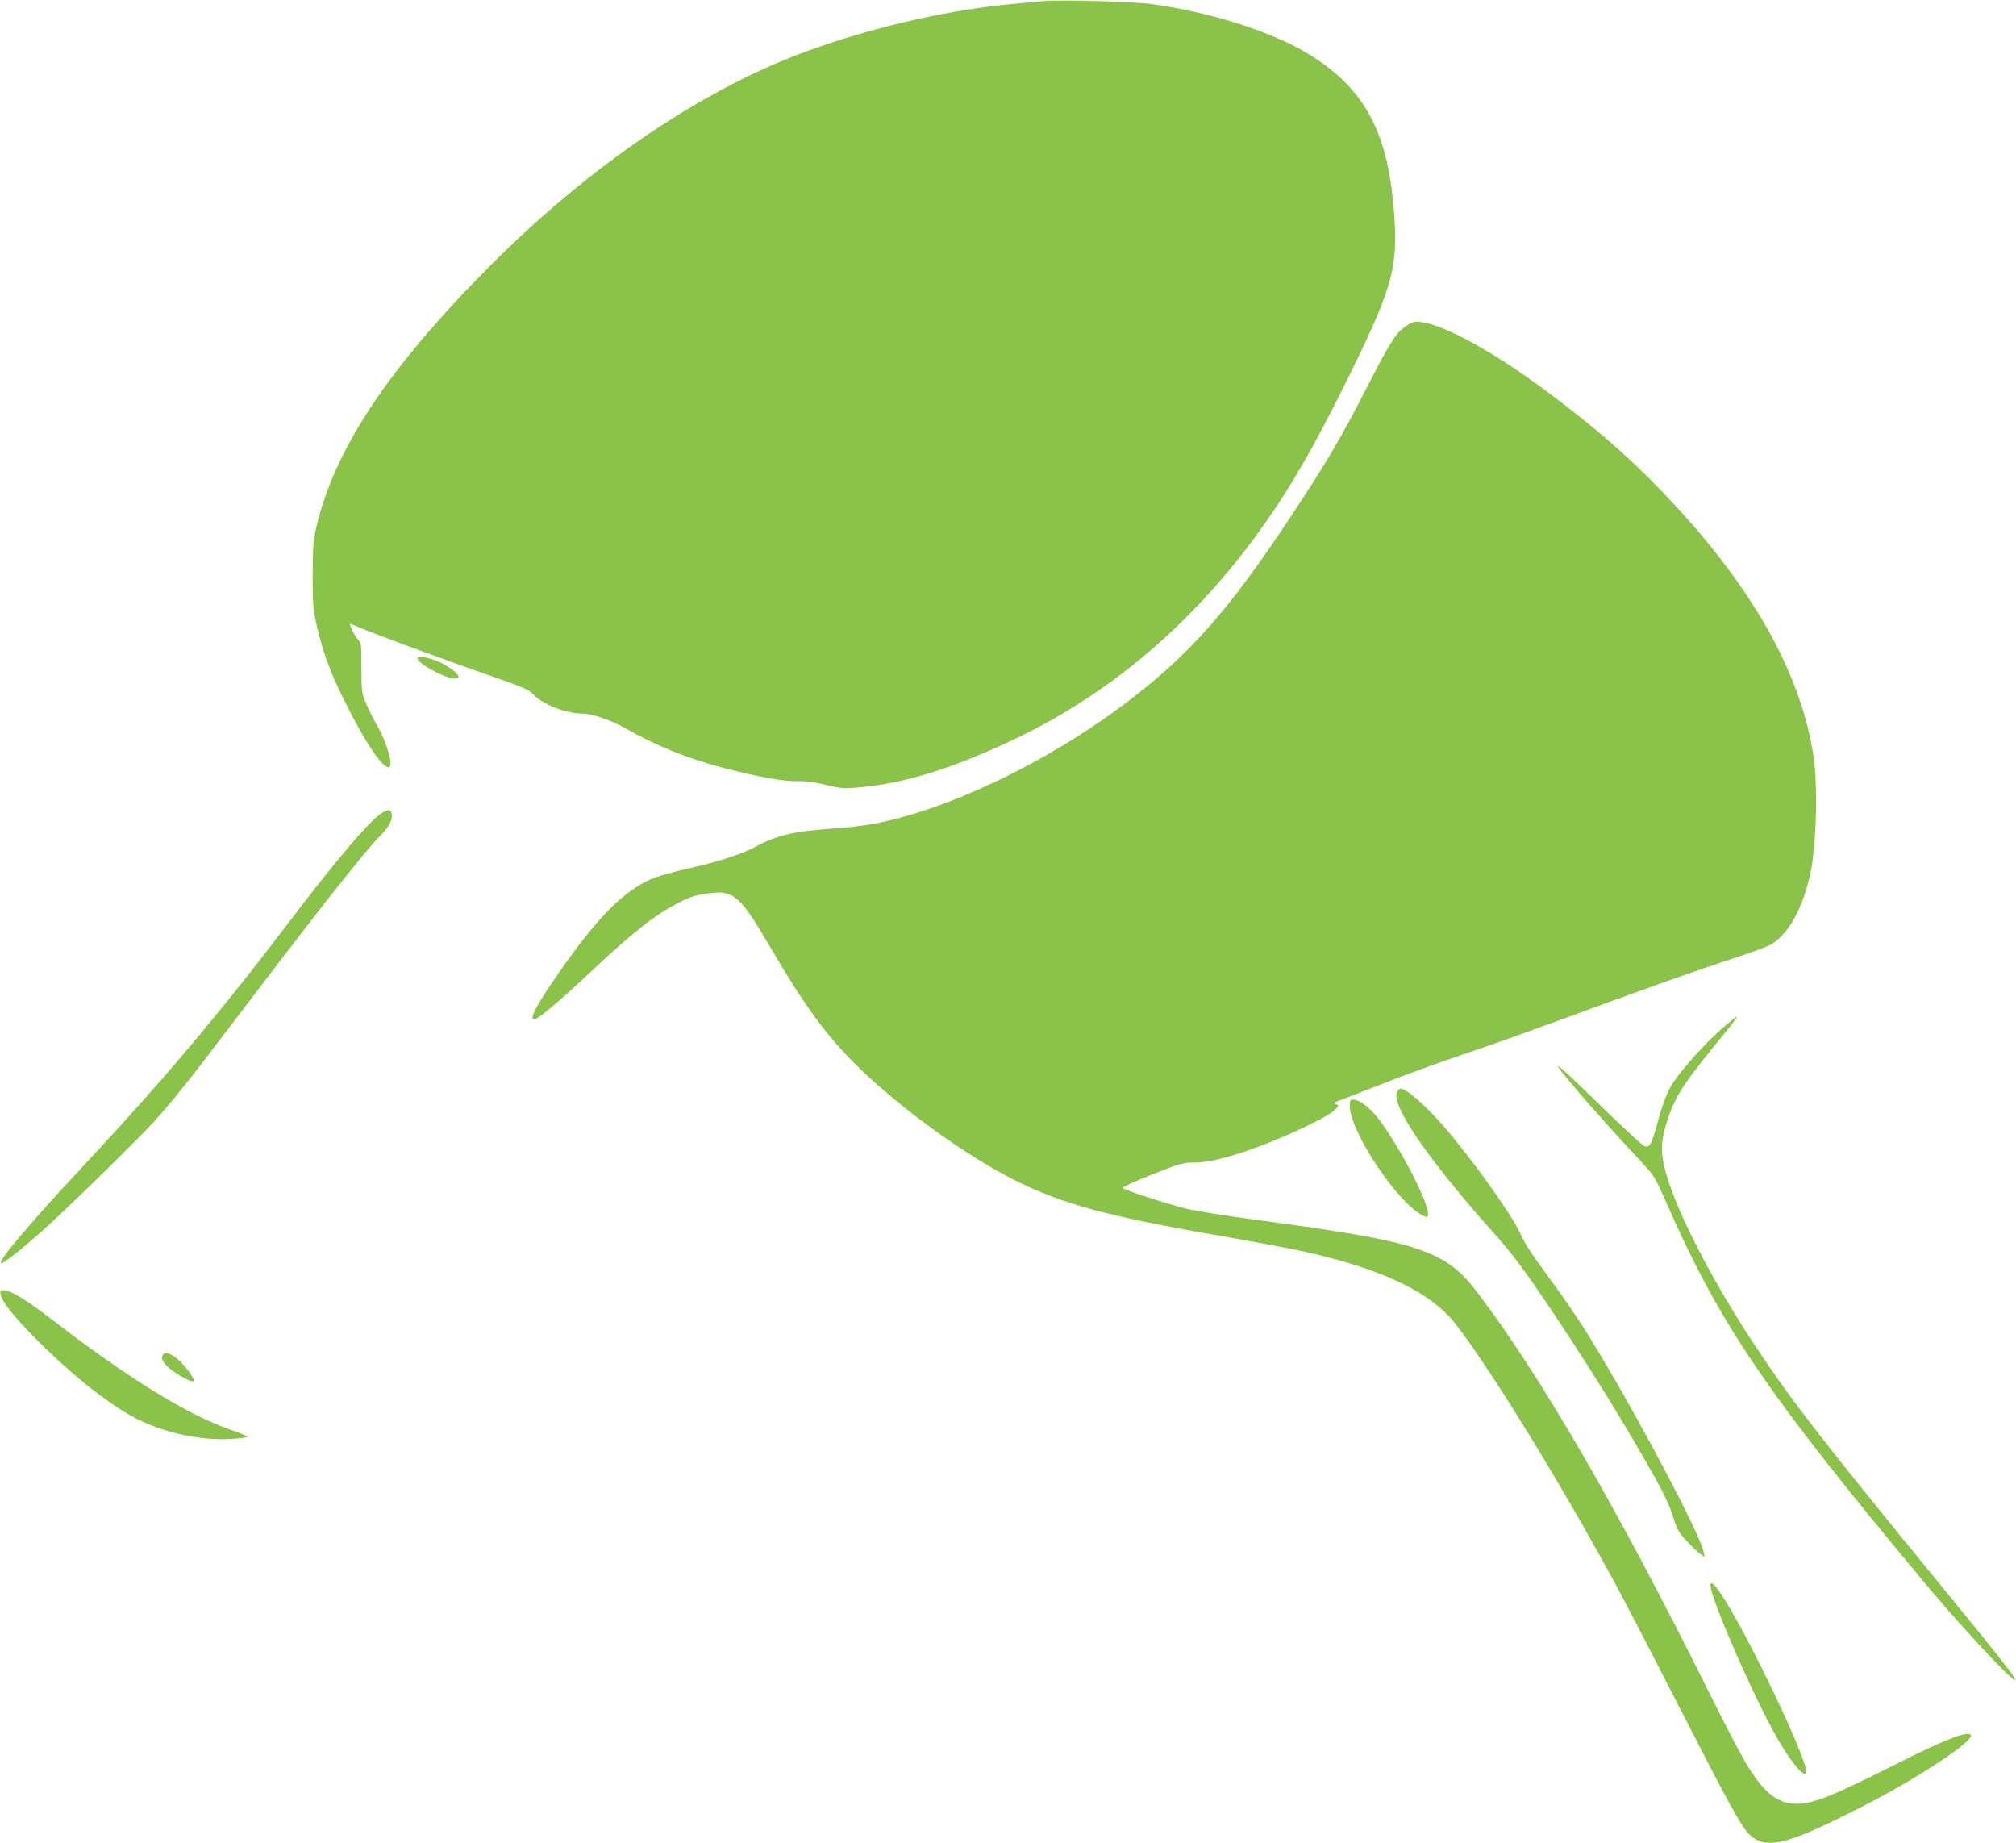
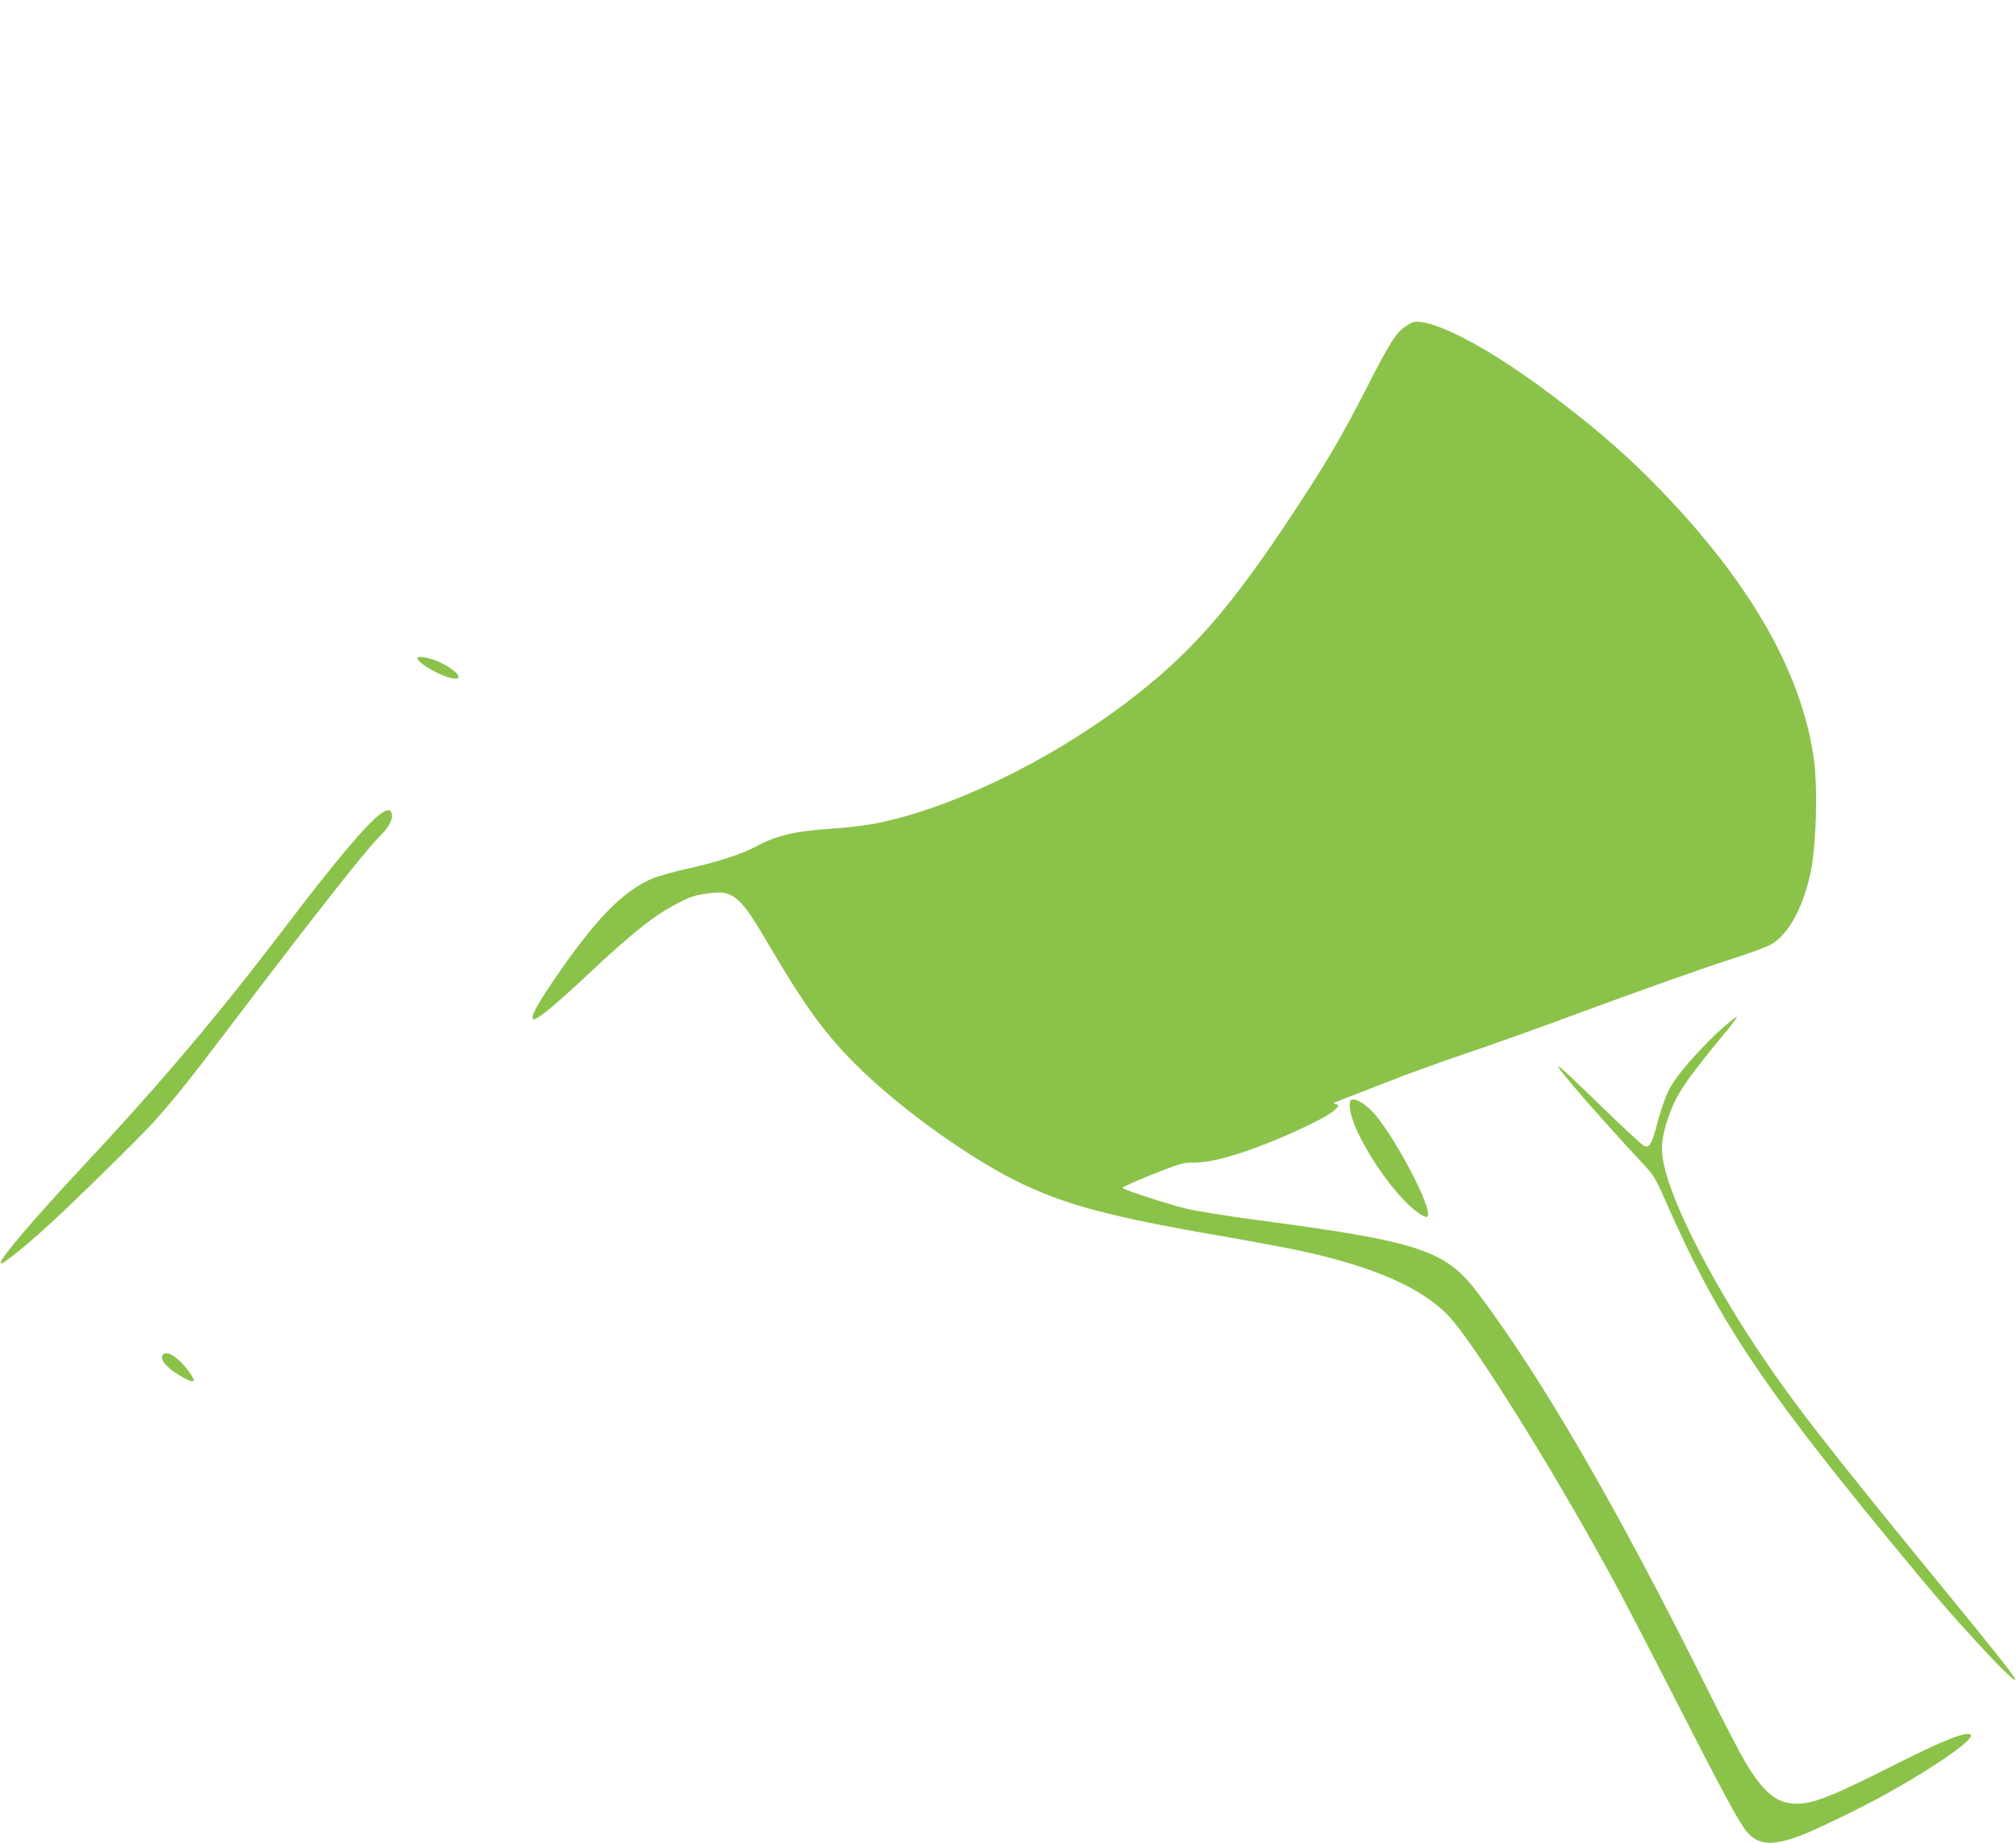
<svg xmlns="http://www.w3.org/2000/svg" version="1.0" width="1280pt" height="1170pt" viewBox="0 0 1280 1170" preserveAspectRatio="xMidYMid meet">
  <g transform="translate(0,1170) scale(0.1,-0.1)" fill="#8bc34a" stroke="none">
-     <path d="M6640 11694 c-245 -21 -313 -28 -430 -45 -405 -58 -863 -180 -1219 -325 -619 -252 -1284 -715 -1871 -1303 -661 -662 -1007 -1187 -1117 -1691 -14 -68 -18 -127 -18 -290 1 -189 3 -214 29 -324 40 -171 88 -297 186 -491 122 -242 225 -395 266 -395 36 0 -7 154 -76 273 -21 37 -52 98 -67 135 -26 63 -28 76 -28 212 -1 174 1 162 -28 197 -21 25 -52 93 -42 93 2 0 25 -9 52 -21 92 -40 570 -217 823 -304 231 -81 258 -93 291 -127 58 -62 206 -118 309 -118 56 0 184 -43 265 -90 197 -113 399 -195 630 -255 218 -57 380 -86 469 -84 58 1 110 -6 181 -24 91 -22 109 -24 204 -16 294 25 603 121 999 310 631 301 1173 773 1606 1399 154 222 288 456 465 810 325 652 359 767 332 1134 -37 501 -183 777 -526 993 -234 148 -644 279 -1028 329 -106 14 -561 26 -657 18z" />
    <path d="M8927 9630 c-65 -44 -101 -101 -254 -400 -153 -300 -257 -477 -478 -810 -395 -597 -644 -878 -1045 -1181 -500 -378 -1126 -678 -1605 -769 -60 -11 -178 -25 -261 -30 -239 -16 -356 -43 -489 -116 -85 -46 -247 -98 -437 -140 -90 -20 -192 -49 -226 -65 -175 -79 -336 -241 -565 -567 -157 -224 -210 -322 -176 -322 26 0 144 99 349 291 281 264 422 374 570 449 79 40 105 48 195 60 152 20 196 -18 379 -332 231 -394 366 -578 577 -783 266 -258 676 -553 982 -707 309 -154 589 -230 1327 -357 190 -33 419 -76 510 -96 458 -102 753 -234 921 -412 138 -147 565 -820 906 -1428 152 -270 216 -391 509 -962 312 -609 398 -770 455 -854 75 -111 165 -124 356 -53 102 38 385 175 558 271 313 174 562 350 526 372 -31 20 -169 -35 -456 -179 -422 -213 -539 -260 -649 -260 -123 0 -209 70 -325 265 -34 57 -145 270 -246 474 -571 1146 -1047 1967 -1451 2502 -206 273 -368 327 -1399 464 -191 25 -393 58 -460 74 -119 30 -383 116 -398 130 -4 4 80 42 185 84 181 72 198 77 269 77 74 0 166 19 299 62 211 68 533 215 591 269 32 30 33 32 14 39 l-20 8 20 8 c11 4 139 54 285 111 146 58 378 142 515 188 138 46 417 145 620 220 523 193 858 312 1094 389 112 36 223 77 246 91 110 64 200 226 249 448 38 170 49 552 21 742 -81 544 -404 1107 -974 1697 -209 216 -407 388 -698 607 -348 261 -663 436 -821 457 -41 5 -53 2 -95 -26z" />
    <path d="M2650 7522 c0 -30 145 -114 223 -128 79 -14 28 50 -80 102 -62 29 -143 44 -143 26z" />
    <path d="M2414 6532 c-84 -61 -291 -306 -584 -692 -435 -573 -802 -1007 -1298 -1538 -346 -370 -558 -622 -524 -622 19 0 162 116 307 249 172 158 577 555 661 649 117 129 231 271 474 592 531 700 865 1125 956 1216 61 61 86 105 82 142 -4 37 -27 38 -74 4z" />
    <path d="M10929 5167 c-103 -91 -243 -246 -301 -332 -43 -65 -68 -129 -109 -279 -33 -122 -45 -142 -79 -131 -12 4 -136 119 -277 256 -302 295 -340 322 -168 119 87 -104 295 -336 427 -477 80 -85 86 -95 158 -258 318 -724 599 -1150 1418 -2145 297 -360 369 -444 568 -661 158 -171 250 -257 225 -211 -18 33 -144 193 -451 567 -767 937 -967 1196 -1195 1540 -295 447 -527 906 -580 1149 -23 102 -16 179 29 306 50 146 109 232 380 560 32 39 56 73 54 76 -3 2 -48 -33 -99 -79z" />
-     <path d="M8870 4766 c-10 -28 -3 -60 32 -131 72 -149 301 -449 569 -747 125 -139 209 -250 376 -500 211 -315 408 -628 578 -923 134 -232 171 -307 200 -401 22 -71 34 -92 82 -144 30 -33 69 -70 86 -82 l30 -22 -7 35 c-22 115 -447 913 -727 1367 -50 81 -148 226 -218 322 -164 225 -181 252 -218 330 -52 114 -279 434 -461 651 -120 143 -260 269 -300 269 -7 0 -17 -11 -22 -24z" />
    <path d="M8570 4682 c0 -164 298 -613 463 -698 24 -13 28 -13 33 0 20 52 -165 415 -308 607 -55 74 -126 129 -165 129 -20 0 -23 -5 -23 -38z" />
-     <path d="M4 3483 c13 -53 82 -139 236 -294 232 -232 473 -421 645 -504 177 -86 400 -131 588 -119 60 4 105 10 100 15 -4 4 -59 26 -122 48 -272 97 -645 328 -1119 693 -167 128 -264 188 -307 188 -25 0 -27 -3 -21 -27z" />
    <path d="M1037 3103 c-28 -27 14 -81 103 -134 98 -58 114 -50 57 28 -61 83 -135 132 -160 106z" />
-     <path d="M10860 1635 c0 -72 232 -613 387 -902 101 -189 196 -313 220 -289 19 19 -101 305 -273 651 -189 381 -334 616 -334 540z" />
  </g>
</svg>